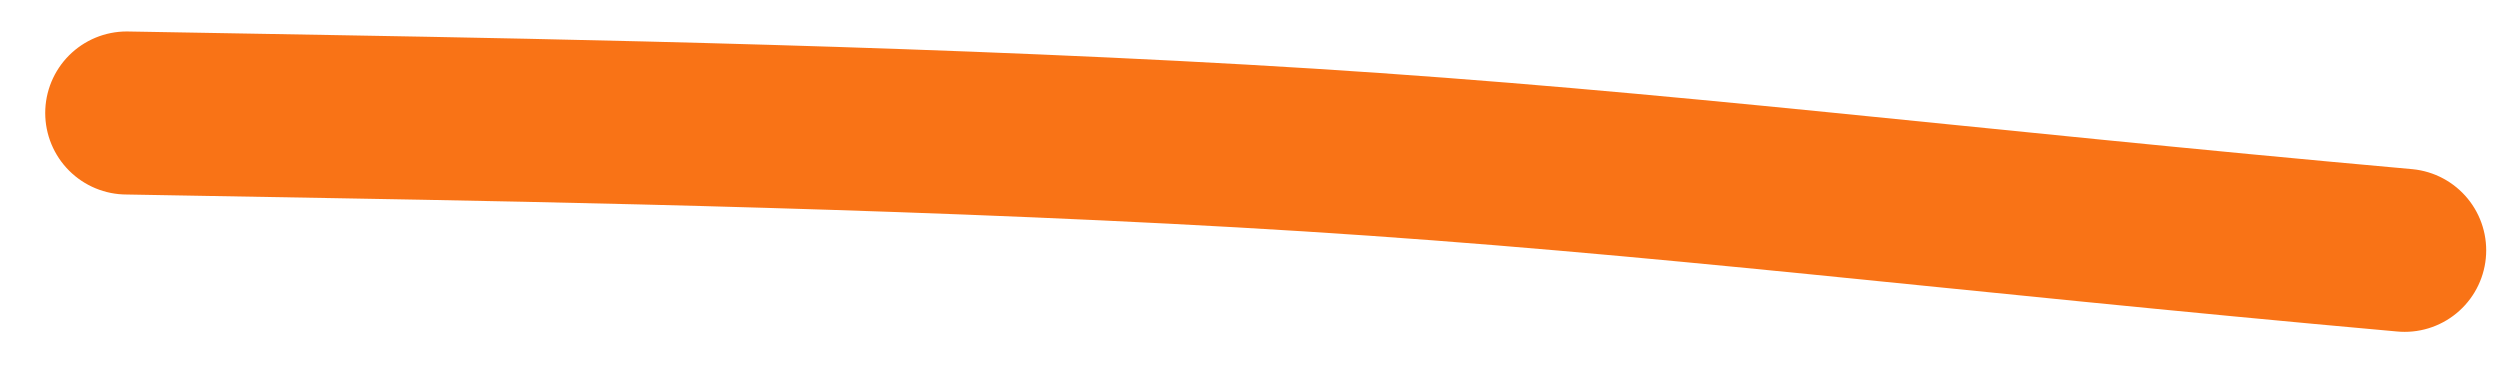
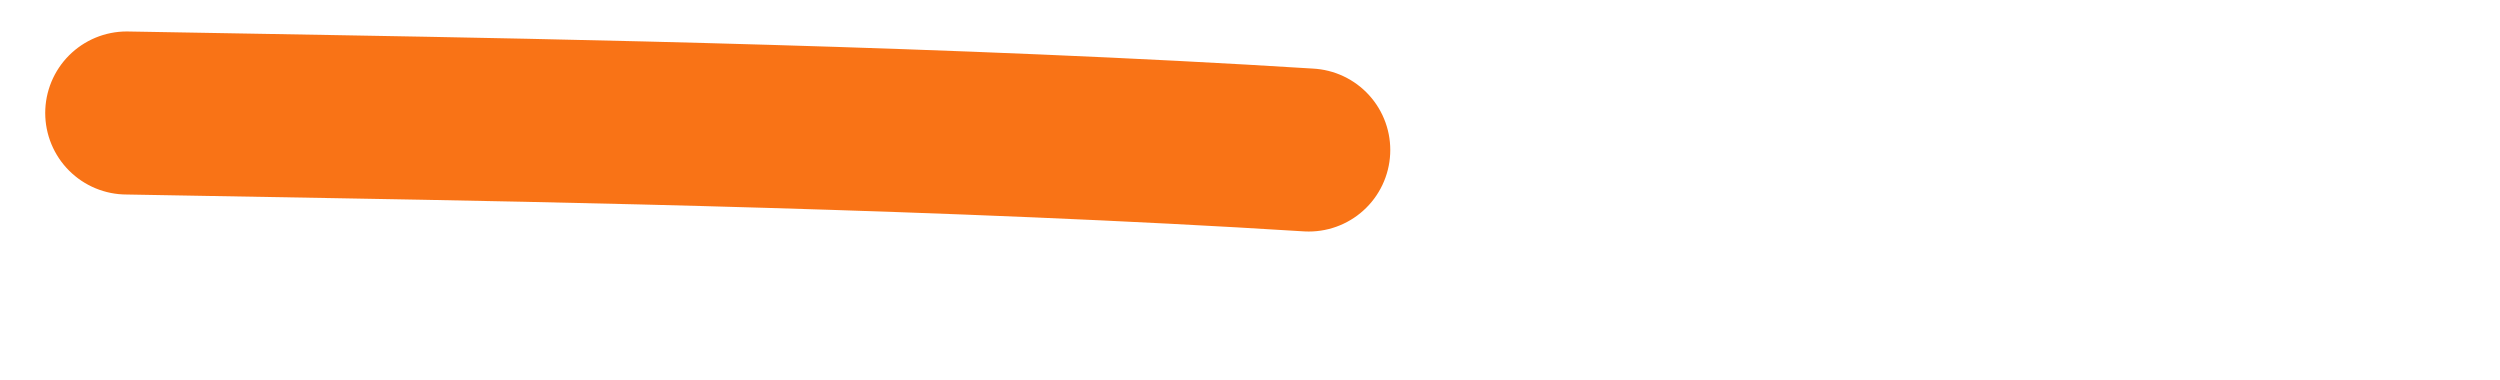
<svg xmlns="http://www.w3.org/2000/svg" width="46" height="7" viewBox="0 0 46 7" fill="none">
-   <path d="M2.332 2.079C2.371 2.079 2.409 2.079 6.208 2.147C10.007 2.214 17.565 2.35 24.081 2.76C30.598 3.171 35.844 3.853 44.246 4.606" stroke="#F97316" stroke-width="3" stroke-linecap="round" />
+   <path d="M2.332 2.079C2.371 2.079 2.409 2.079 6.208 2.147C10.007 2.214 17.565 2.35 24.081 2.76" stroke="#F97316" stroke-width="3" stroke-linecap="round" />
</svg>